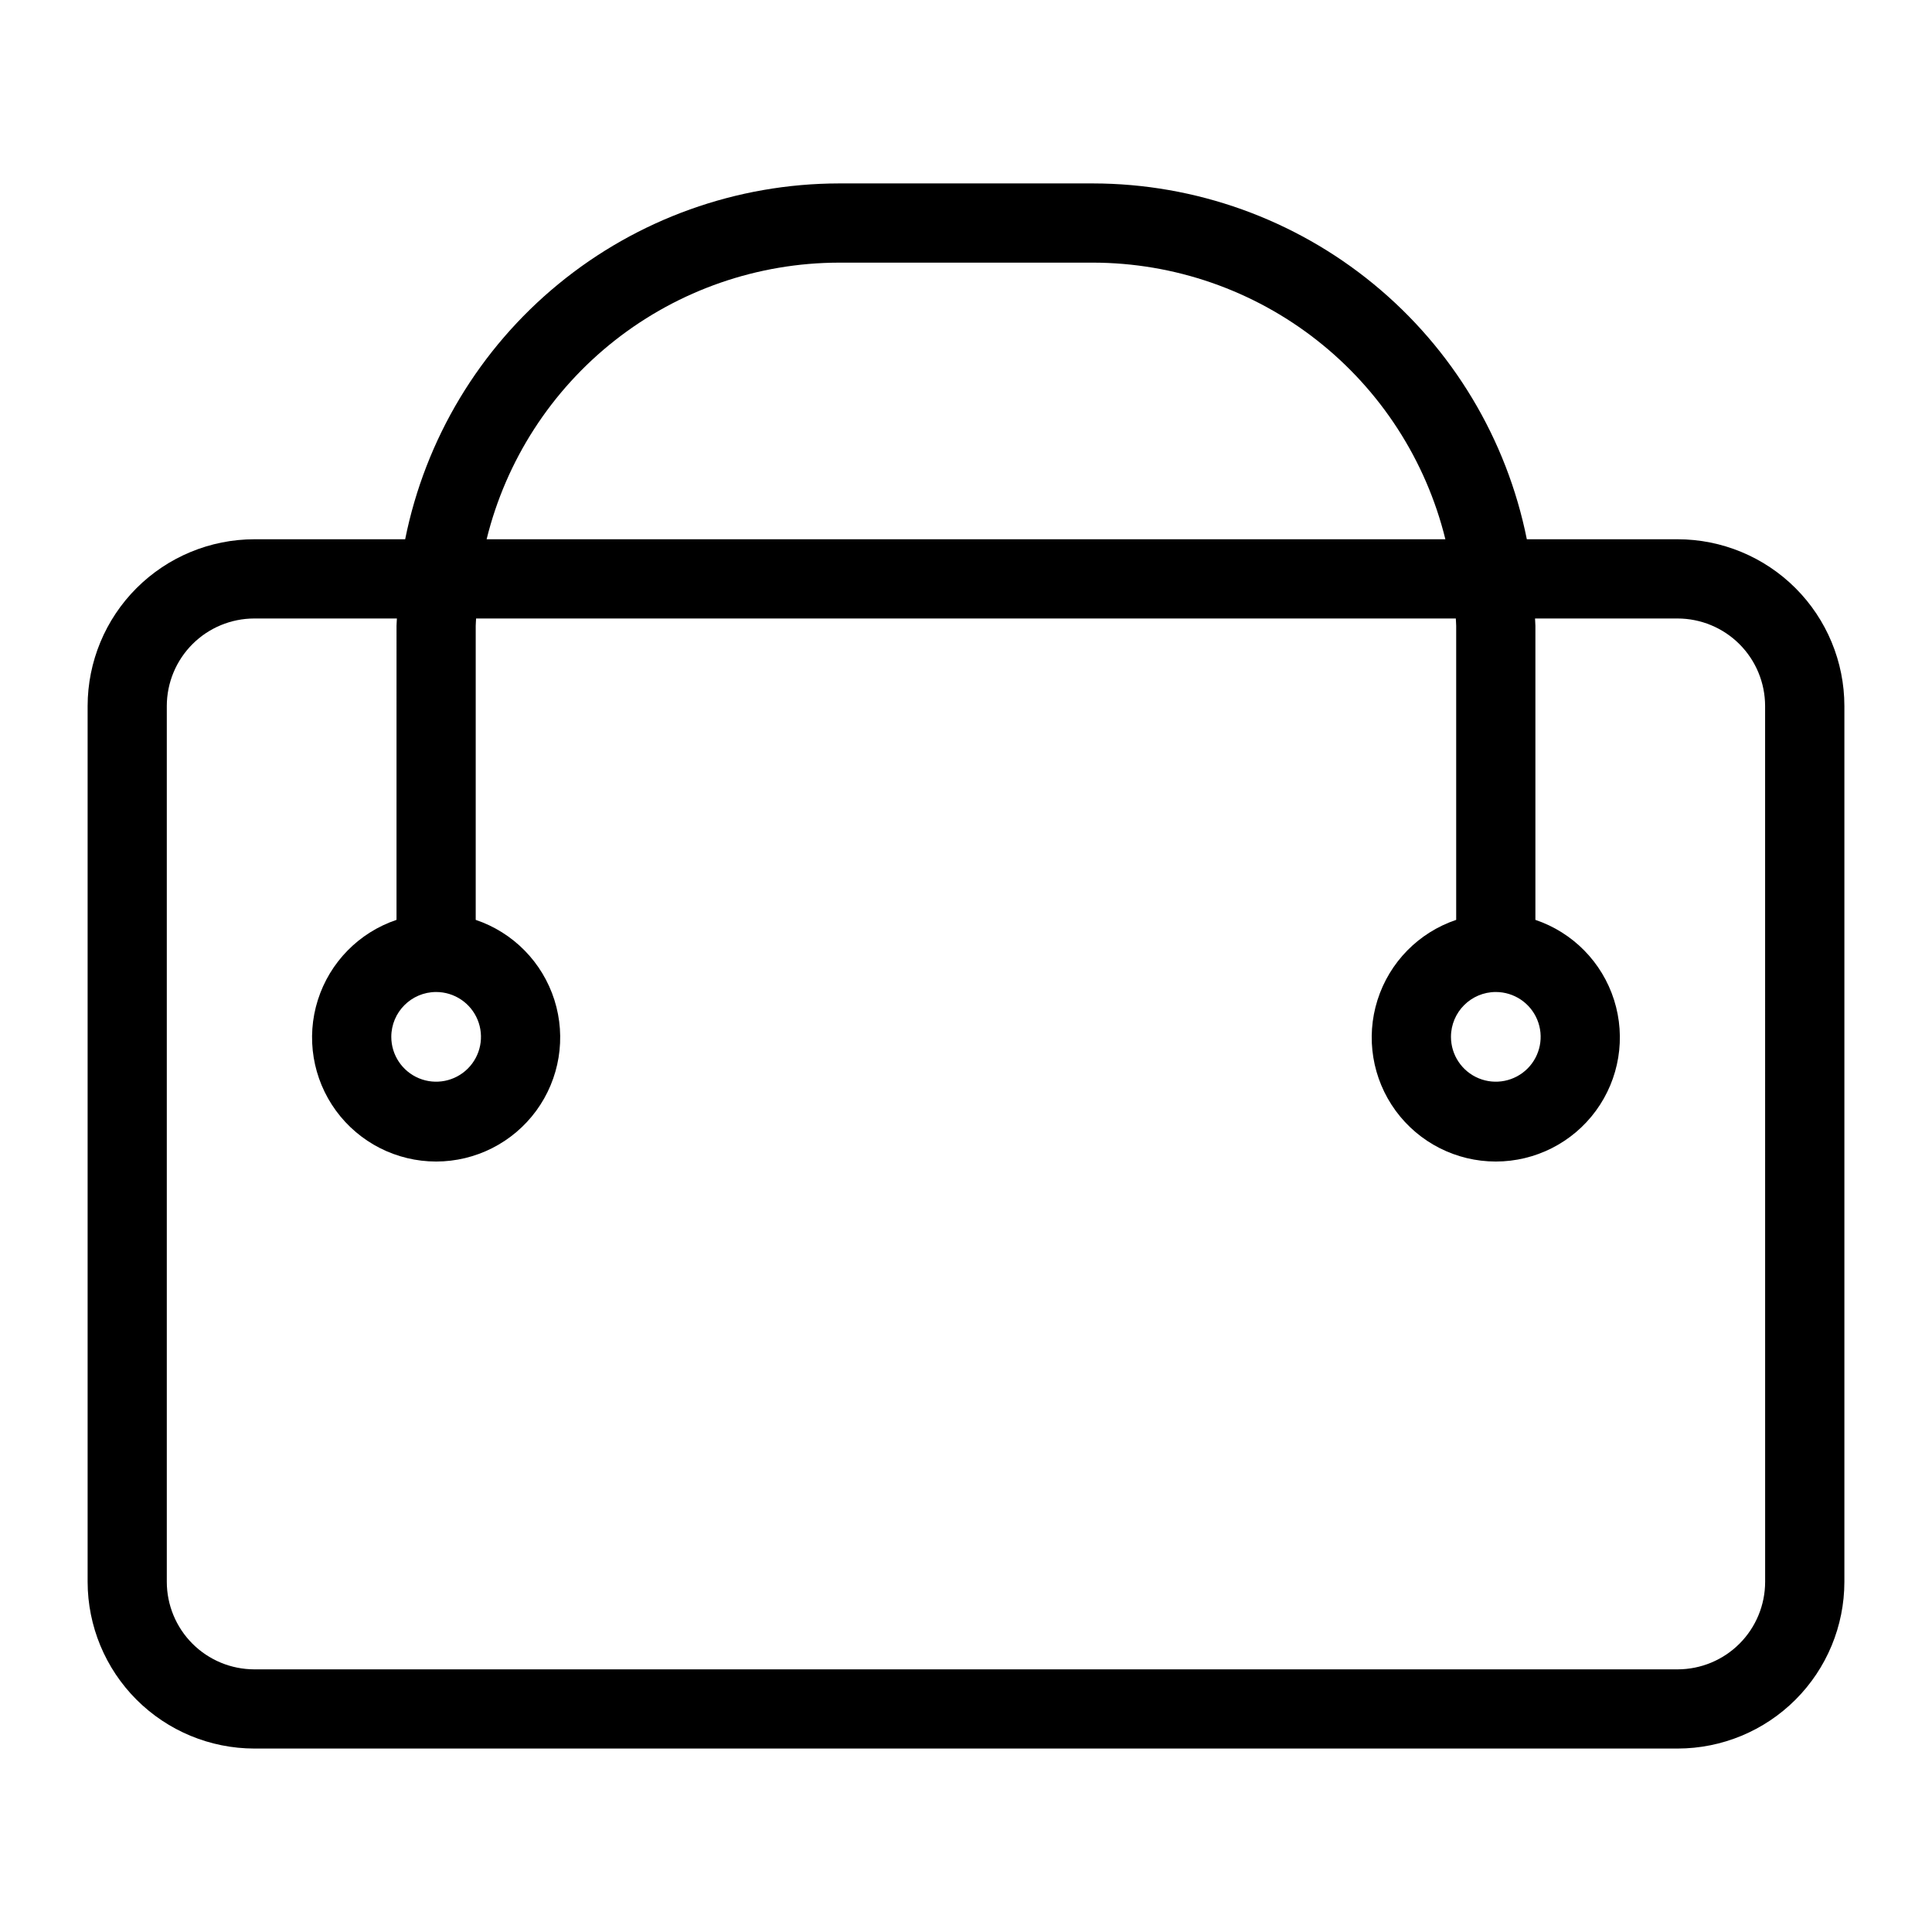
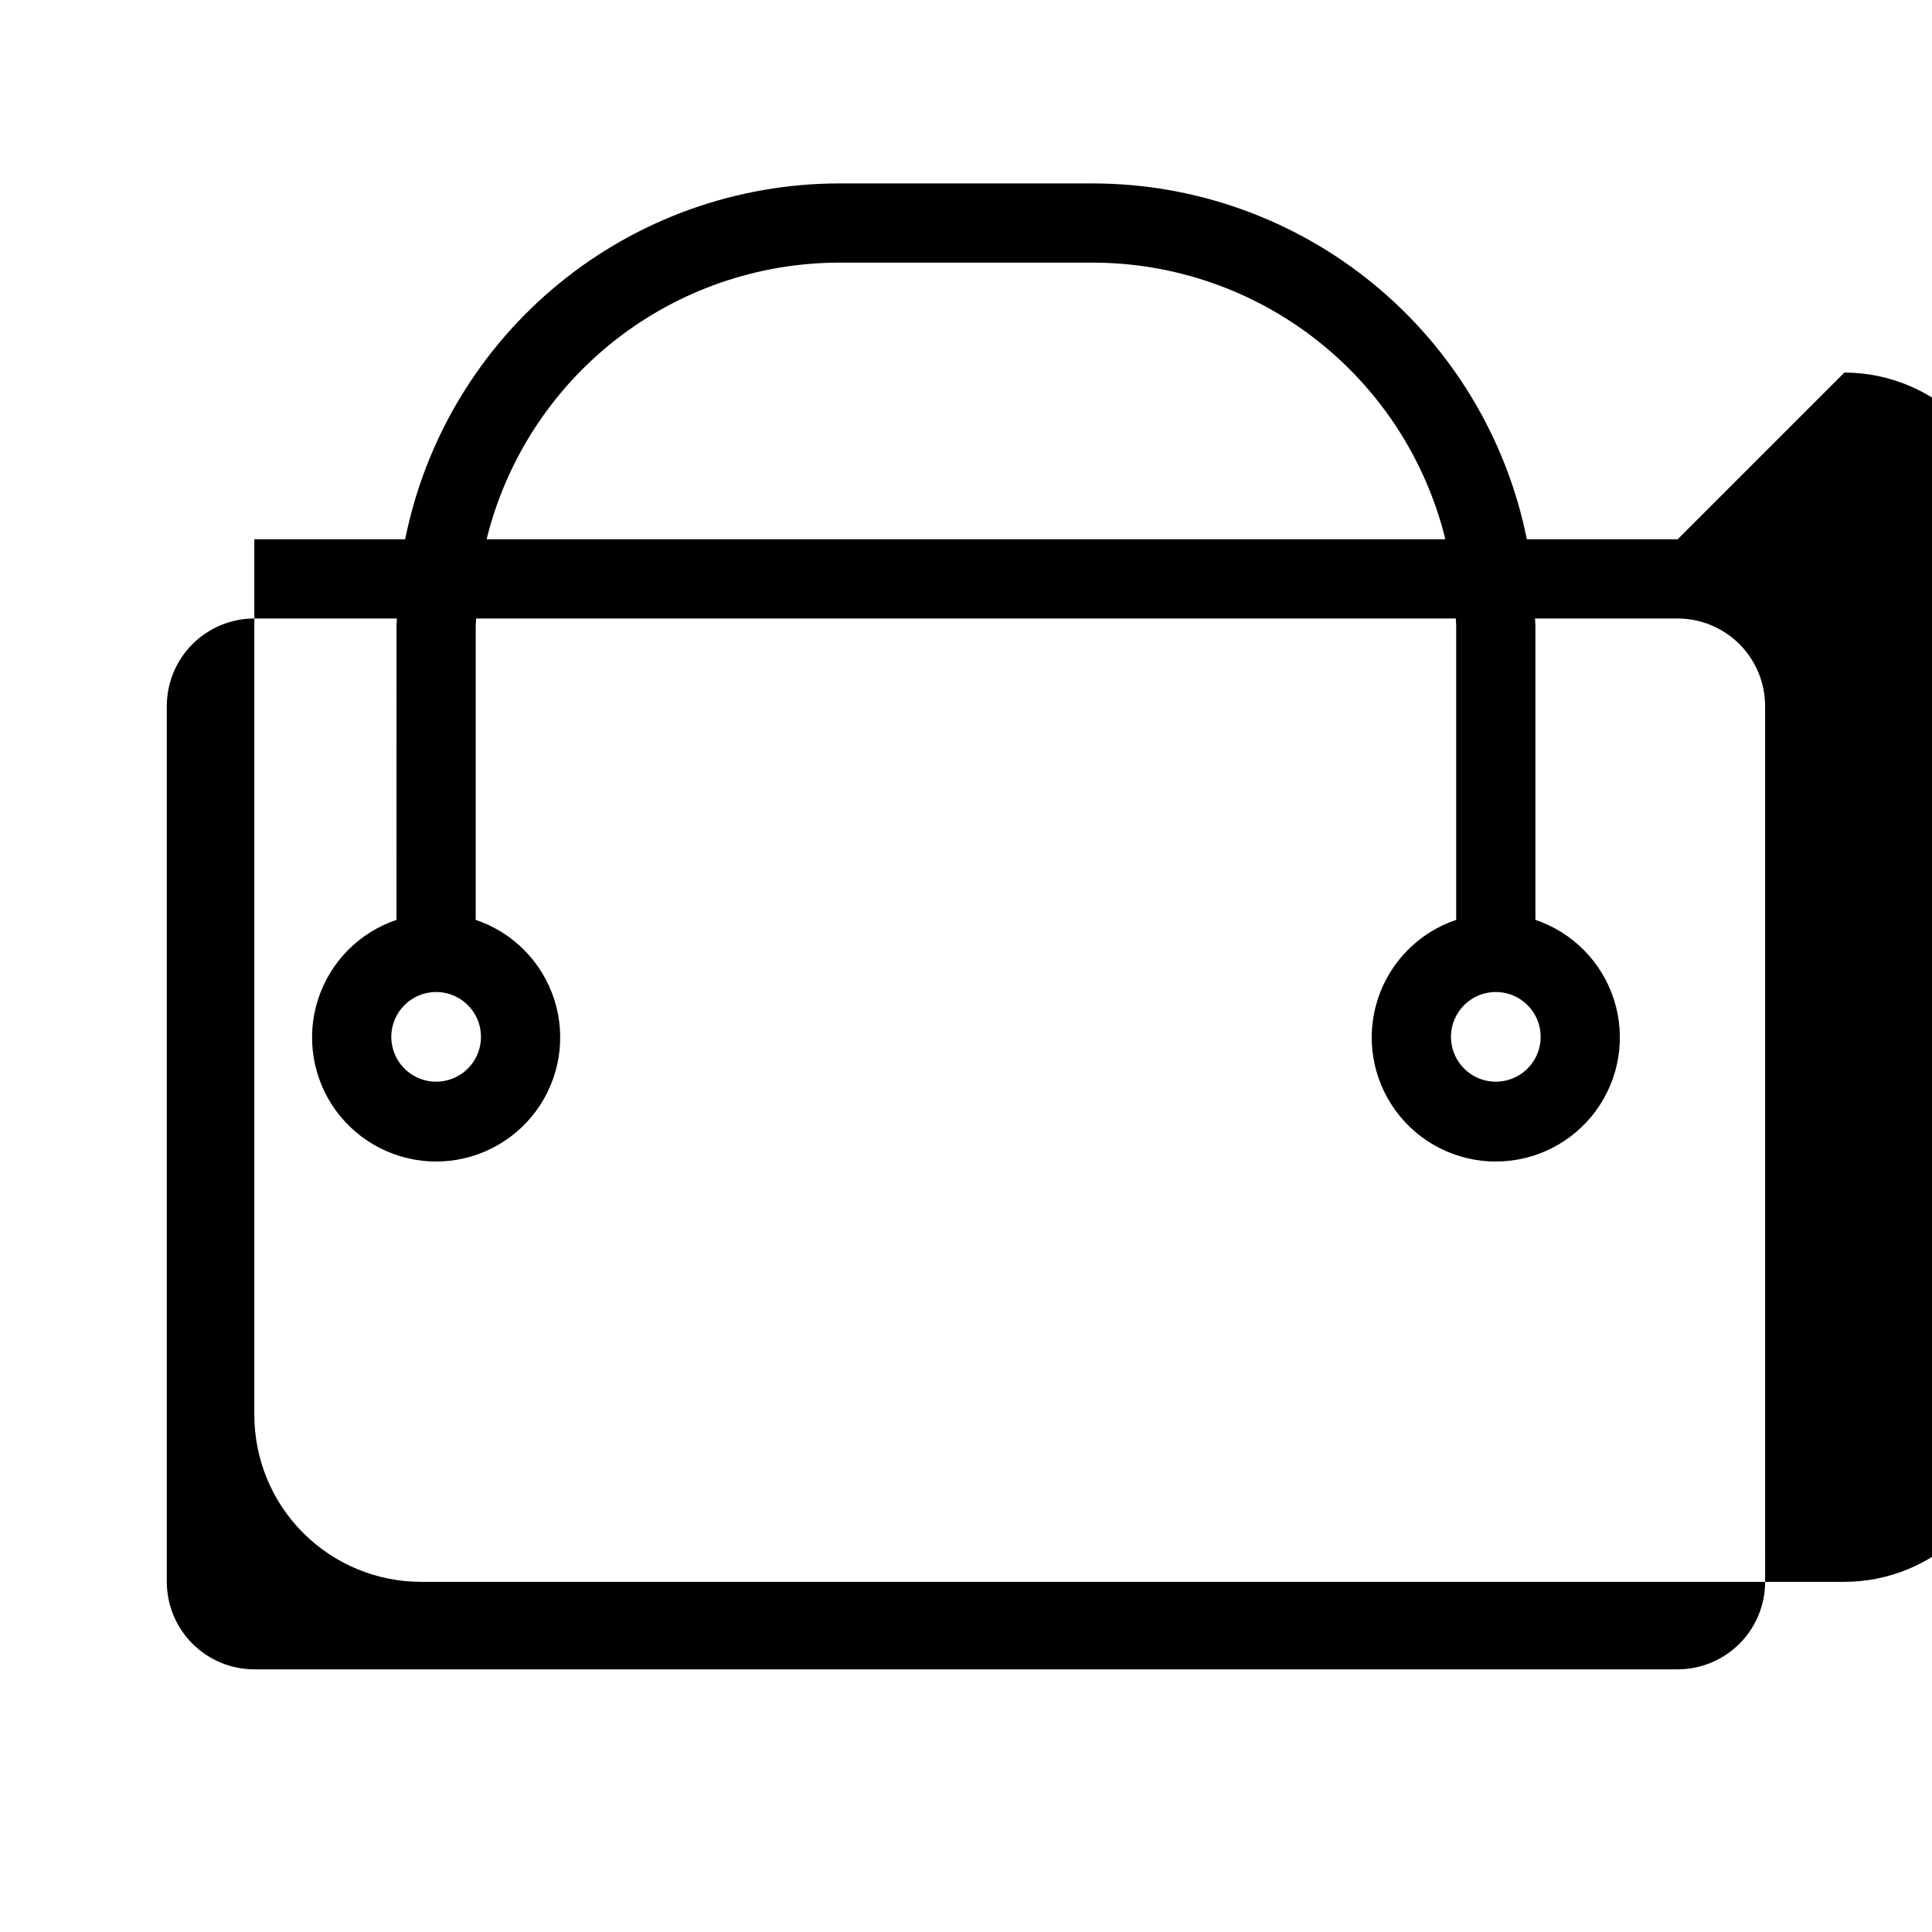
<svg xmlns="http://www.w3.org/2000/svg" fill="#000000" width="800px" height="800px" version="1.1" viewBox="144 144 512 512">
-   <path d="m588.6 286.91h-39.973c-5.336-26.57-19.695-50.473-40.645-67.66-20.949-17.191-47.203-26.602-74.301-26.641h-67.359c-27.098 0.039-53.352 9.449-74.301 26.637-20.953 17.188-35.312 41.094-40.648 67.664h-39.973c-11.715 0.012-22.941 4.672-31.223 12.953-8.285 8.281-12.941 19.512-12.957 31.223v232.12c0.016 11.711 4.672 22.941 12.953 31.223 8.285 8.281 19.512 12.941 31.227 12.953h377.2c11.715-0.012 22.945-4.668 31.227-12.953 8.281-8.281 12.941-19.512 12.953-31.223v-232.12c-0.012-11.711-4.672-22.941-12.953-31.223s-19.512-12.941-31.227-12.953zm-222.28-73.309h67.359c21.512 0.039 42.395 7.277 59.316 20.566 16.918 13.285 28.902 31.852 34.043 52.742h-254.08c5.141-20.891 17.129-39.457 34.047-52.746 16.922-13.285 37.805-20.523 59.316-20.562zm245.46 349.61c-0.008 6.144-2.453 12.039-6.801 16.387-4.348 4.344-10.238 6.789-16.387 6.797h-377.2c-6.148-0.008-12.039-2.449-16.387-6.797-4.348-4.348-6.793-10.242-6.801-16.387v-232.12c0.008-6.144 2.453-12.039 6.801-16.387 4.344-4.348 10.238-6.793 16.387-6.797h37.789c-0.012 0.652-0.098 1.285-0.098 1.941l-0.004 77.926c-9.934 3.348-17.676 11.234-20.844 21.227-3.168 9.992-1.379 20.898 4.812 29.359 6.191 8.457 16.047 13.457 26.531 13.457 10.484-0.004 20.34-5.004 26.531-13.461 6.191-8.461 7.981-19.367 4.812-29.359-3.172-9.992-10.914-17.875-20.852-21.223v-77.926c0-0.656 0.086-1.289 0.098-1.941h259.64c0.012 0.652 0.098 1.285 0.098 1.941v77.926c-9.938 3.348-17.68 11.23-20.848 21.227-3.172 9.992-1.383 20.898 4.809 29.359 6.195 8.461 16.051 13.457 26.535 13.457 10.484 0 20.34-4.996 26.531-13.457 6.195-8.461 7.981-19.367 4.812-29.359-3.168-9.996-10.914-17.879-20.848-21.227v-77.926c0-0.656-0.086-1.289-0.098-1.941h37.789-0.004c6.148 0.008 12.043 2.453 16.387 6.797 4.348 4.348 6.793 10.242 6.801 16.387zm-352.2-156.32c4.809 0 9.141 2.894 10.98 7.336s0.824 9.551-2.574 12.949c-3.398 3.402-8.508 4.418-12.949 2.582-4.441-1.84-7.34-6.172-7.34-10.977 0.004-6.562 5.32-11.883 11.883-11.891zm280.83 0c4.805 0 9.137 2.898 10.977 7.34 1.836 4.441 0.82 9.551-2.578 12.949-3.398 3.398-8.508 4.414-12.949 2.578-4.441-1.84-7.336-6.172-7.34-10.977 0.004-6.566 5.324-11.887 11.891-11.891z" />
+   <path d="m588.6 286.91h-39.973c-5.336-26.57-19.695-50.473-40.645-67.66-20.949-17.191-47.203-26.602-74.301-26.641h-67.359c-27.098 0.039-53.352 9.449-74.301 26.637-20.953 17.188-35.312 41.094-40.648 67.664h-39.973v232.12c0.016 11.711 4.672 22.941 12.953 31.223 8.285 8.281 19.512 12.941 31.227 12.953h377.2c11.715-0.012 22.945-4.668 31.227-12.953 8.281-8.281 12.941-19.512 12.953-31.223v-232.12c-0.012-11.711-4.672-22.941-12.953-31.223s-19.512-12.941-31.227-12.953zm-222.28-73.309h67.359c21.512 0.039 42.395 7.277 59.316 20.566 16.918 13.285 28.902 31.852 34.043 52.742h-254.08c5.141-20.891 17.129-39.457 34.047-52.746 16.922-13.285 37.805-20.523 59.316-20.562zm245.46 349.61c-0.008 6.144-2.453 12.039-6.801 16.387-4.348 4.344-10.238 6.789-16.387 6.797h-377.2c-6.148-0.008-12.039-2.449-16.387-6.797-4.348-4.348-6.793-10.242-6.801-16.387v-232.12c0.008-6.144 2.453-12.039 6.801-16.387 4.344-4.348 10.238-6.793 16.387-6.797h37.789c-0.012 0.652-0.098 1.285-0.098 1.941l-0.004 77.926c-9.934 3.348-17.676 11.234-20.844 21.227-3.168 9.992-1.379 20.898 4.812 29.359 6.191 8.457 16.047 13.457 26.531 13.457 10.484-0.004 20.34-5.004 26.531-13.461 6.191-8.461 7.981-19.367 4.812-29.359-3.172-9.992-10.914-17.875-20.852-21.223v-77.926c0-0.656 0.086-1.289 0.098-1.941h259.64c0.012 0.652 0.098 1.285 0.098 1.941v77.926c-9.938 3.348-17.68 11.23-20.848 21.227-3.172 9.992-1.383 20.898 4.809 29.359 6.195 8.461 16.051 13.457 26.535 13.457 10.484 0 20.34-4.996 26.531-13.457 6.195-8.461 7.981-19.367 4.812-29.359-3.168-9.996-10.914-17.879-20.848-21.227v-77.926c0-0.656-0.086-1.289-0.098-1.941h37.789-0.004c6.148 0.008 12.043 2.453 16.387 6.797 4.348 4.348 6.793 10.242 6.801 16.387zm-352.2-156.32c4.809 0 9.141 2.894 10.98 7.336s0.824 9.551-2.574 12.949c-3.398 3.402-8.508 4.418-12.949 2.582-4.441-1.84-7.34-6.172-7.34-10.977 0.004-6.562 5.32-11.883 11.883-11.891zm280.83 0c4.805 0 9.137 2.898 10.977 7.34 1.836 4.441 0.82 9.551-2.578 12.949-3.398 3.398-8.508 4.414-12.949 2.578-4.441-1.84-7.336-6.172-7.34-10.977 0.004-6.566 5.324-11.887 11.891-11.891z" />
</svg>